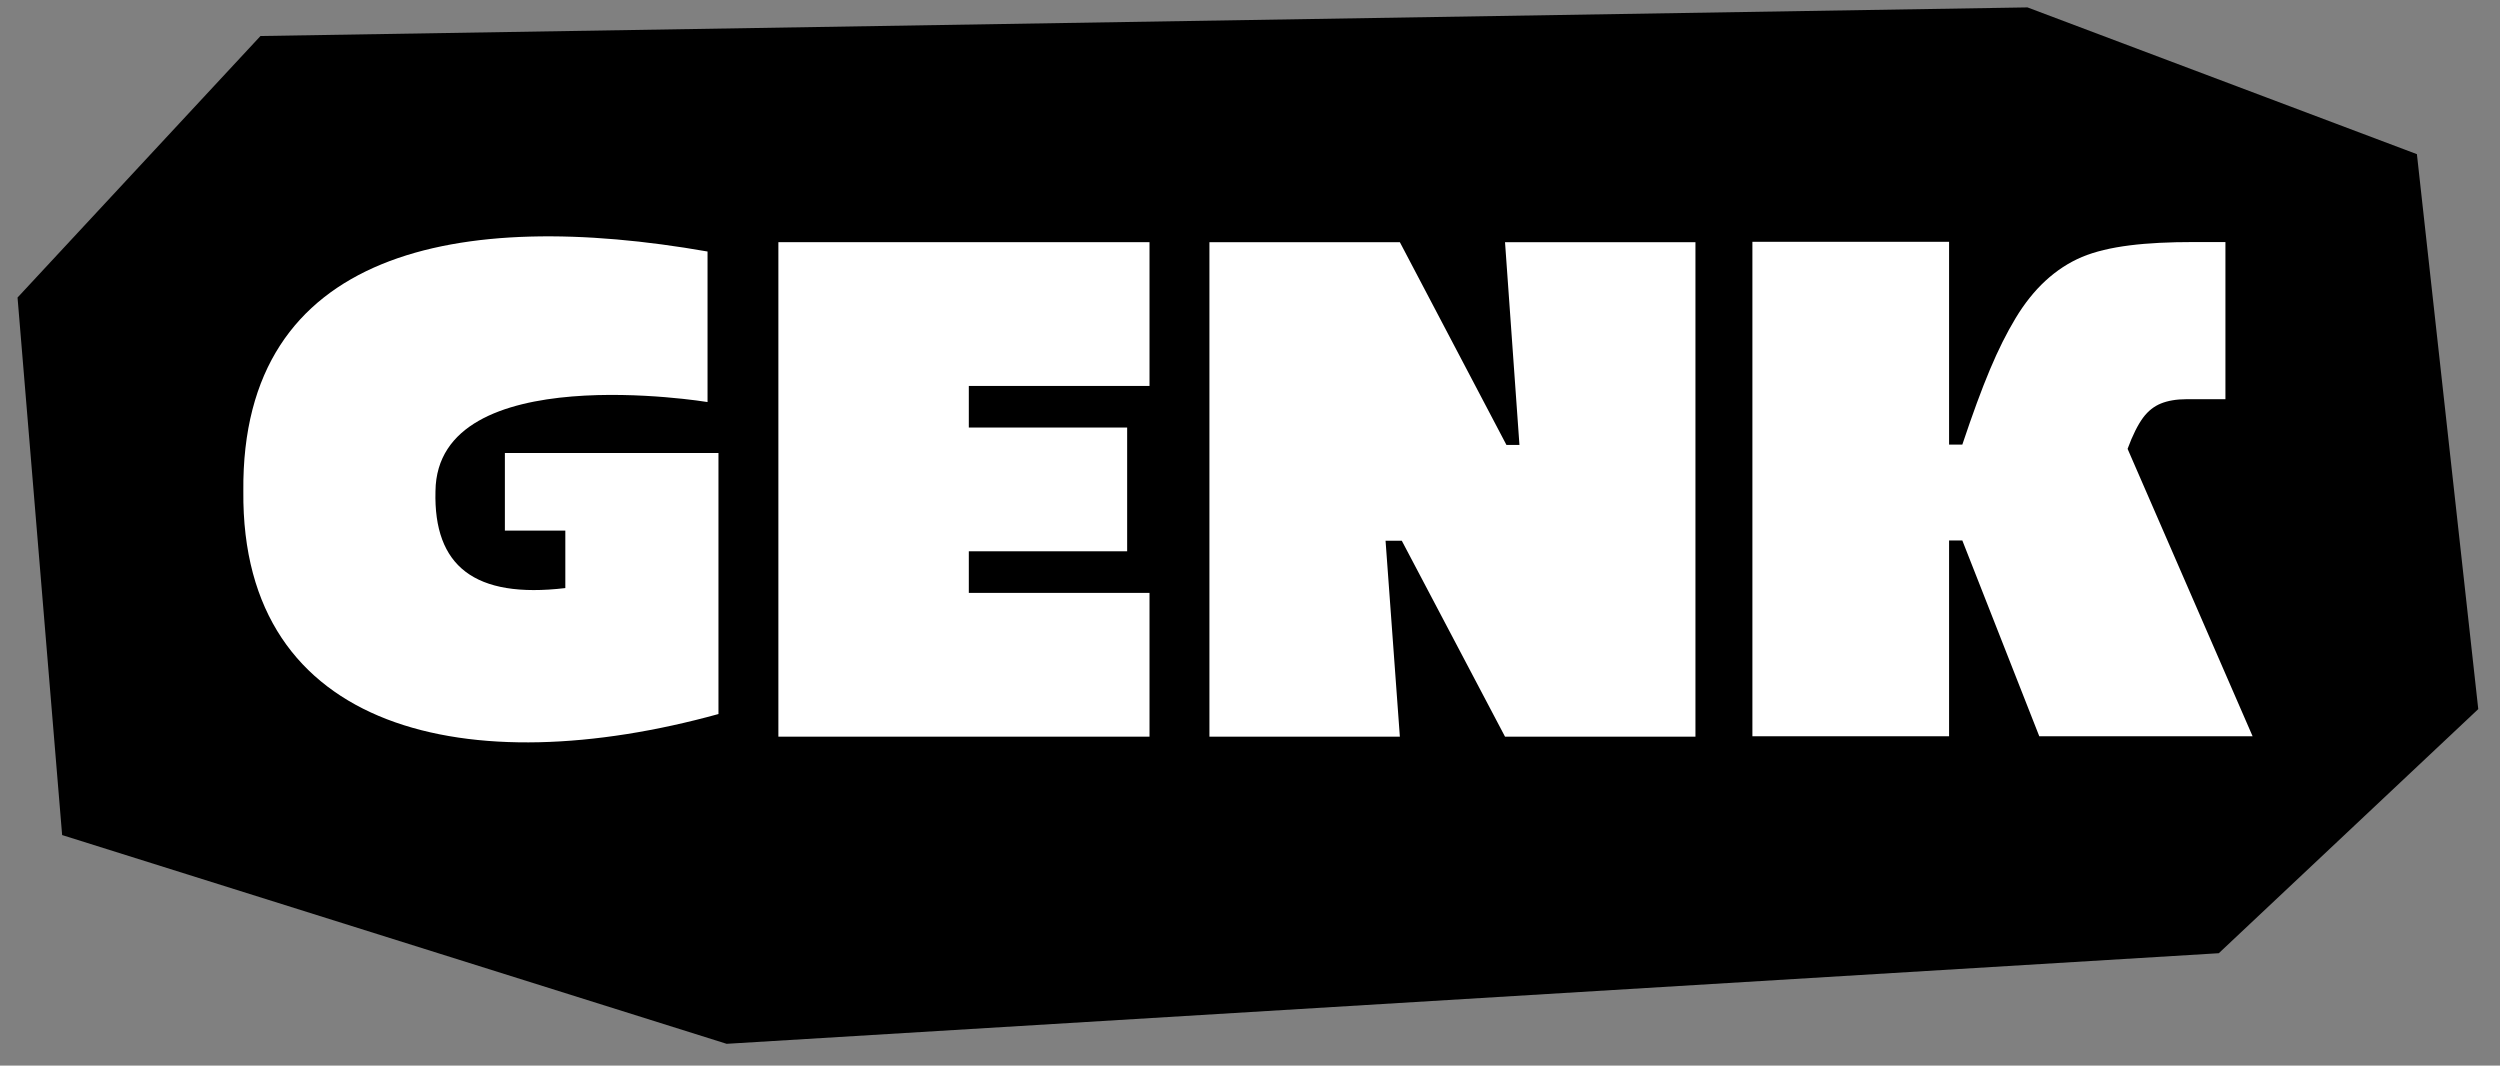
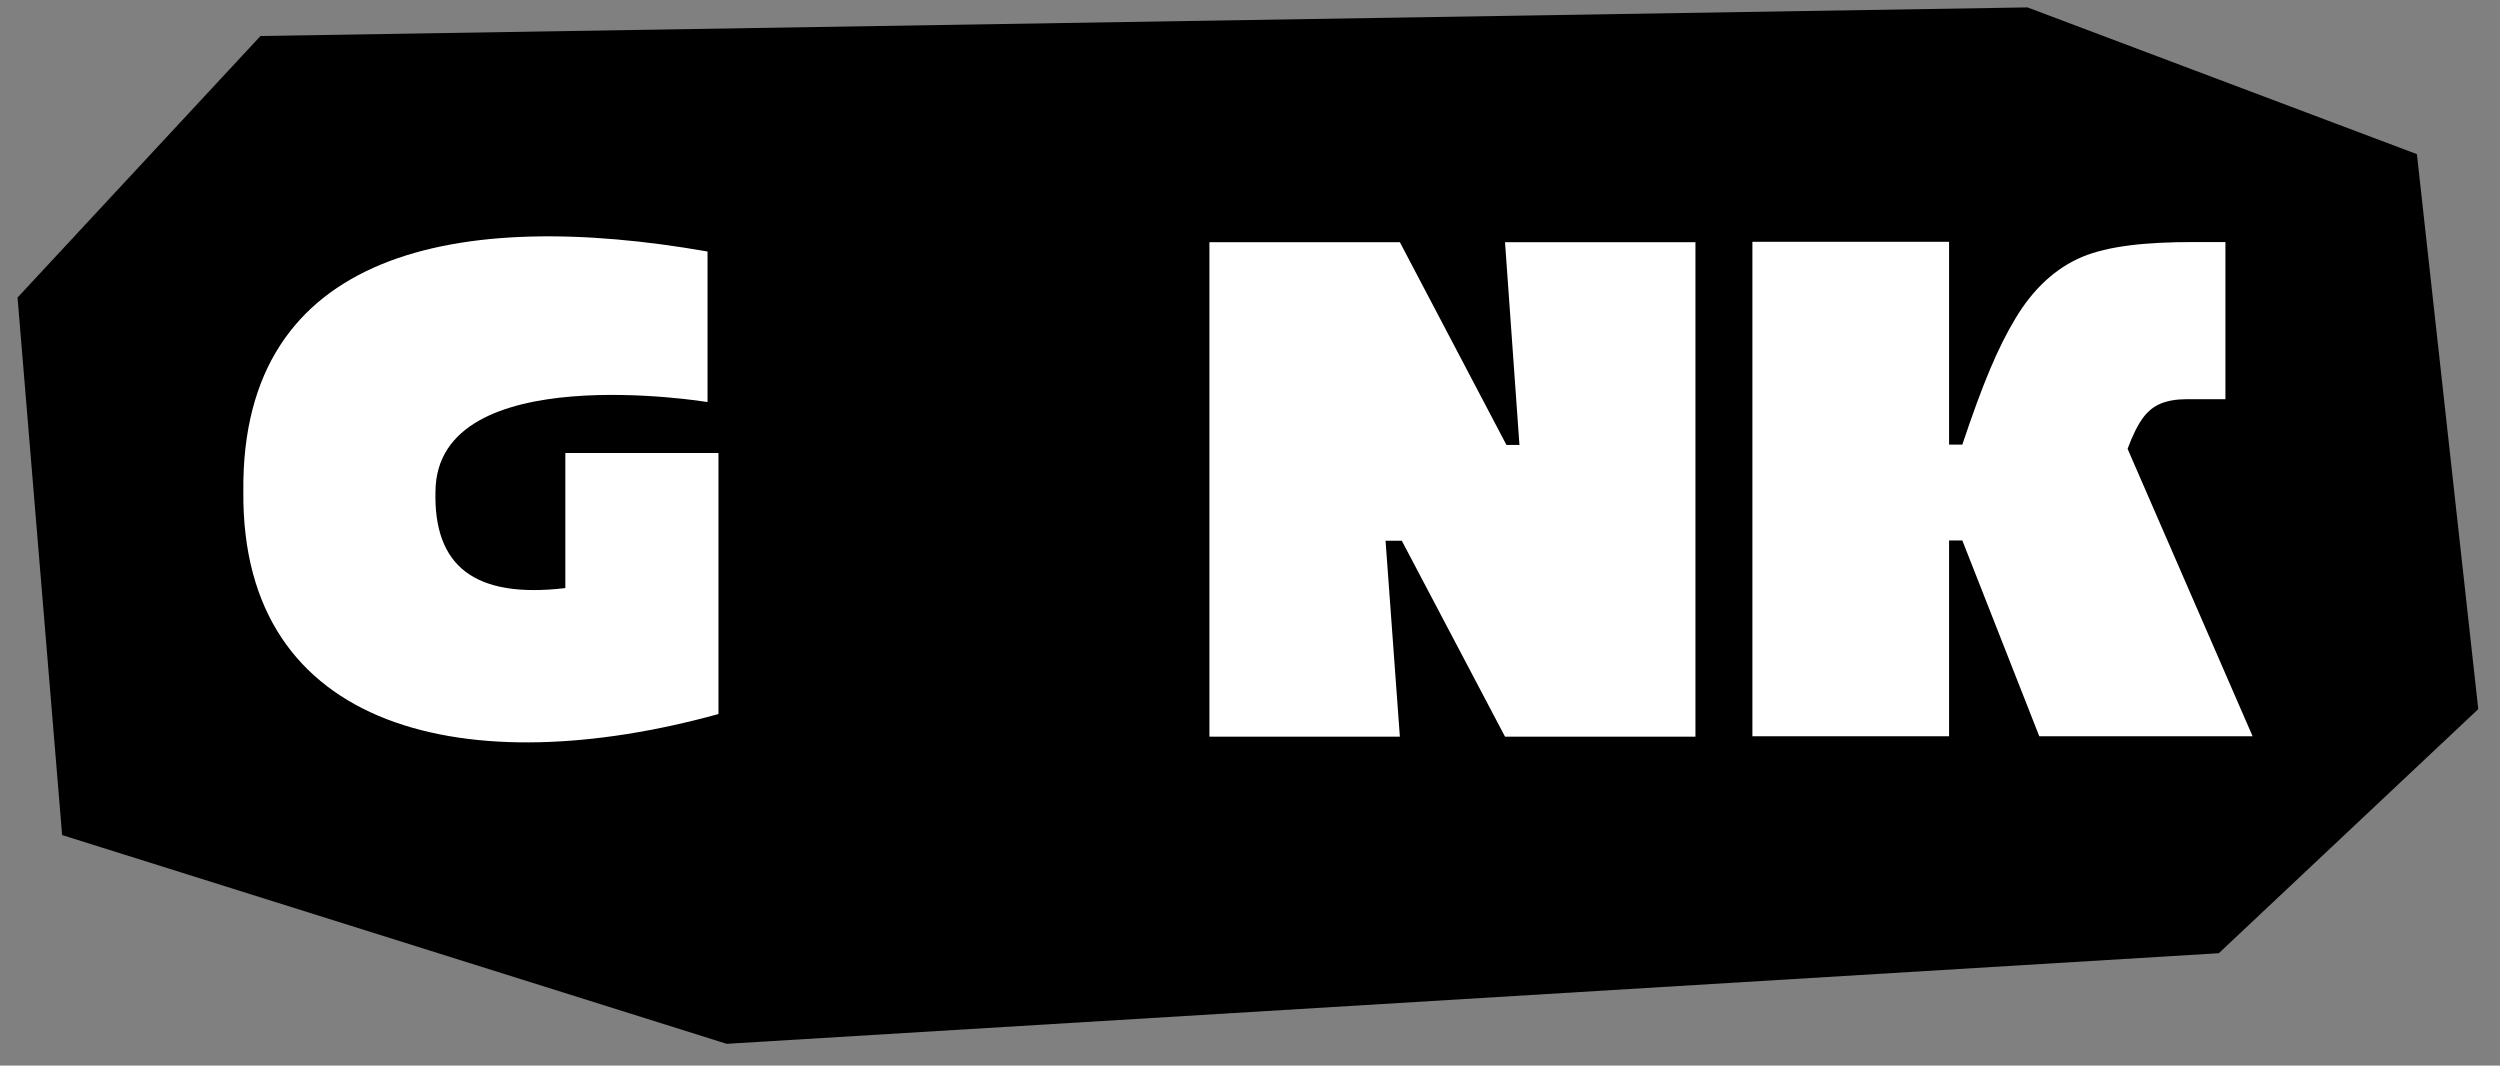
<svg xmlns="http://www.w3.org/2000/svg" width="122" height="52" viewBox="0 0 122 52" fill="none">
  <rect x="0" y="0" width="122" height="52" fill="#808080" stroke="none" />
  <g clip-path="url(#clip0_3607_1512)">
    <path d="M117.945 7.523L98.94 0.361L12.712 1.757L0.856 14.52L3.032 40.751L35.46 50.938L108.277 46.517L120.939 34.604L117.945 7.523Z" fill="black" />
    <path d="M74.149 21.714H73.515L68.313 11.818H61.754H59.02V35.949H68.313L67.615 26.389H68.408L73.445 35.949H79.998H82.738V11.818H73.445L74.149 21.714Z" fill="white" />
-     <path d="M37.985 35.949H47.278H56.096V28.933H47.278V26.903H55.005V20.864H47.278V18.834H56.096V11.818H47.278H37.985V35.949Z" fill="white" />
-     <path d="M24.638 22.107V25.894H27.588V28.698C23.148 29.224 21.156 27.619 21.251 23.972C21.32 17.444 34.528 19.62 34.528 19.62V12.274C22.437 10.156 11.761 12.148 11.875 23.972C11.761 35.796 22.938 38.194 35.061 34.845V22.107H24.638Z" fill="white" />
+     <path d="M24.638 22.107H27.588V28.698C23.148 29.224 21.156 27.619 21.251 23.972C21.32 17.444 34.528 19.62 34.528 19.62V12.274C22.437 10.156 11.761 12.148 11.875 23.972C11.761 35.796 22.938 38.194 35.061 34.845V22.107H24.638Z" fill="white" />
    <path d="M103.824 21.91C104.072 21.232 104.332 20.724 104.579 20.388C104.827 20.052 105.125 19.823 105.455 19.69C105.784 19.557 106.203 19.481 106.704 19.481H108.601V11.812H107.04C104.706 11.812 102.892 12.002 101.598 12.541C100.304 13.093 99.225 14.089 98.356 15.535C97.487 16.982 96.77 18.688 95.762 21.695H95.115V11.799H85.517V35.93H95.115V26.376H95.762L99.517 35.93H109.927L103.824 21.898V21.91Z" fill="white" />
  </g>
  <defs>
    <clipPath id="clip0_3607_1512">
      <rect width="121.795" height="51.3" fill="white" />
    </clipPath>
  </defs>
</svg>